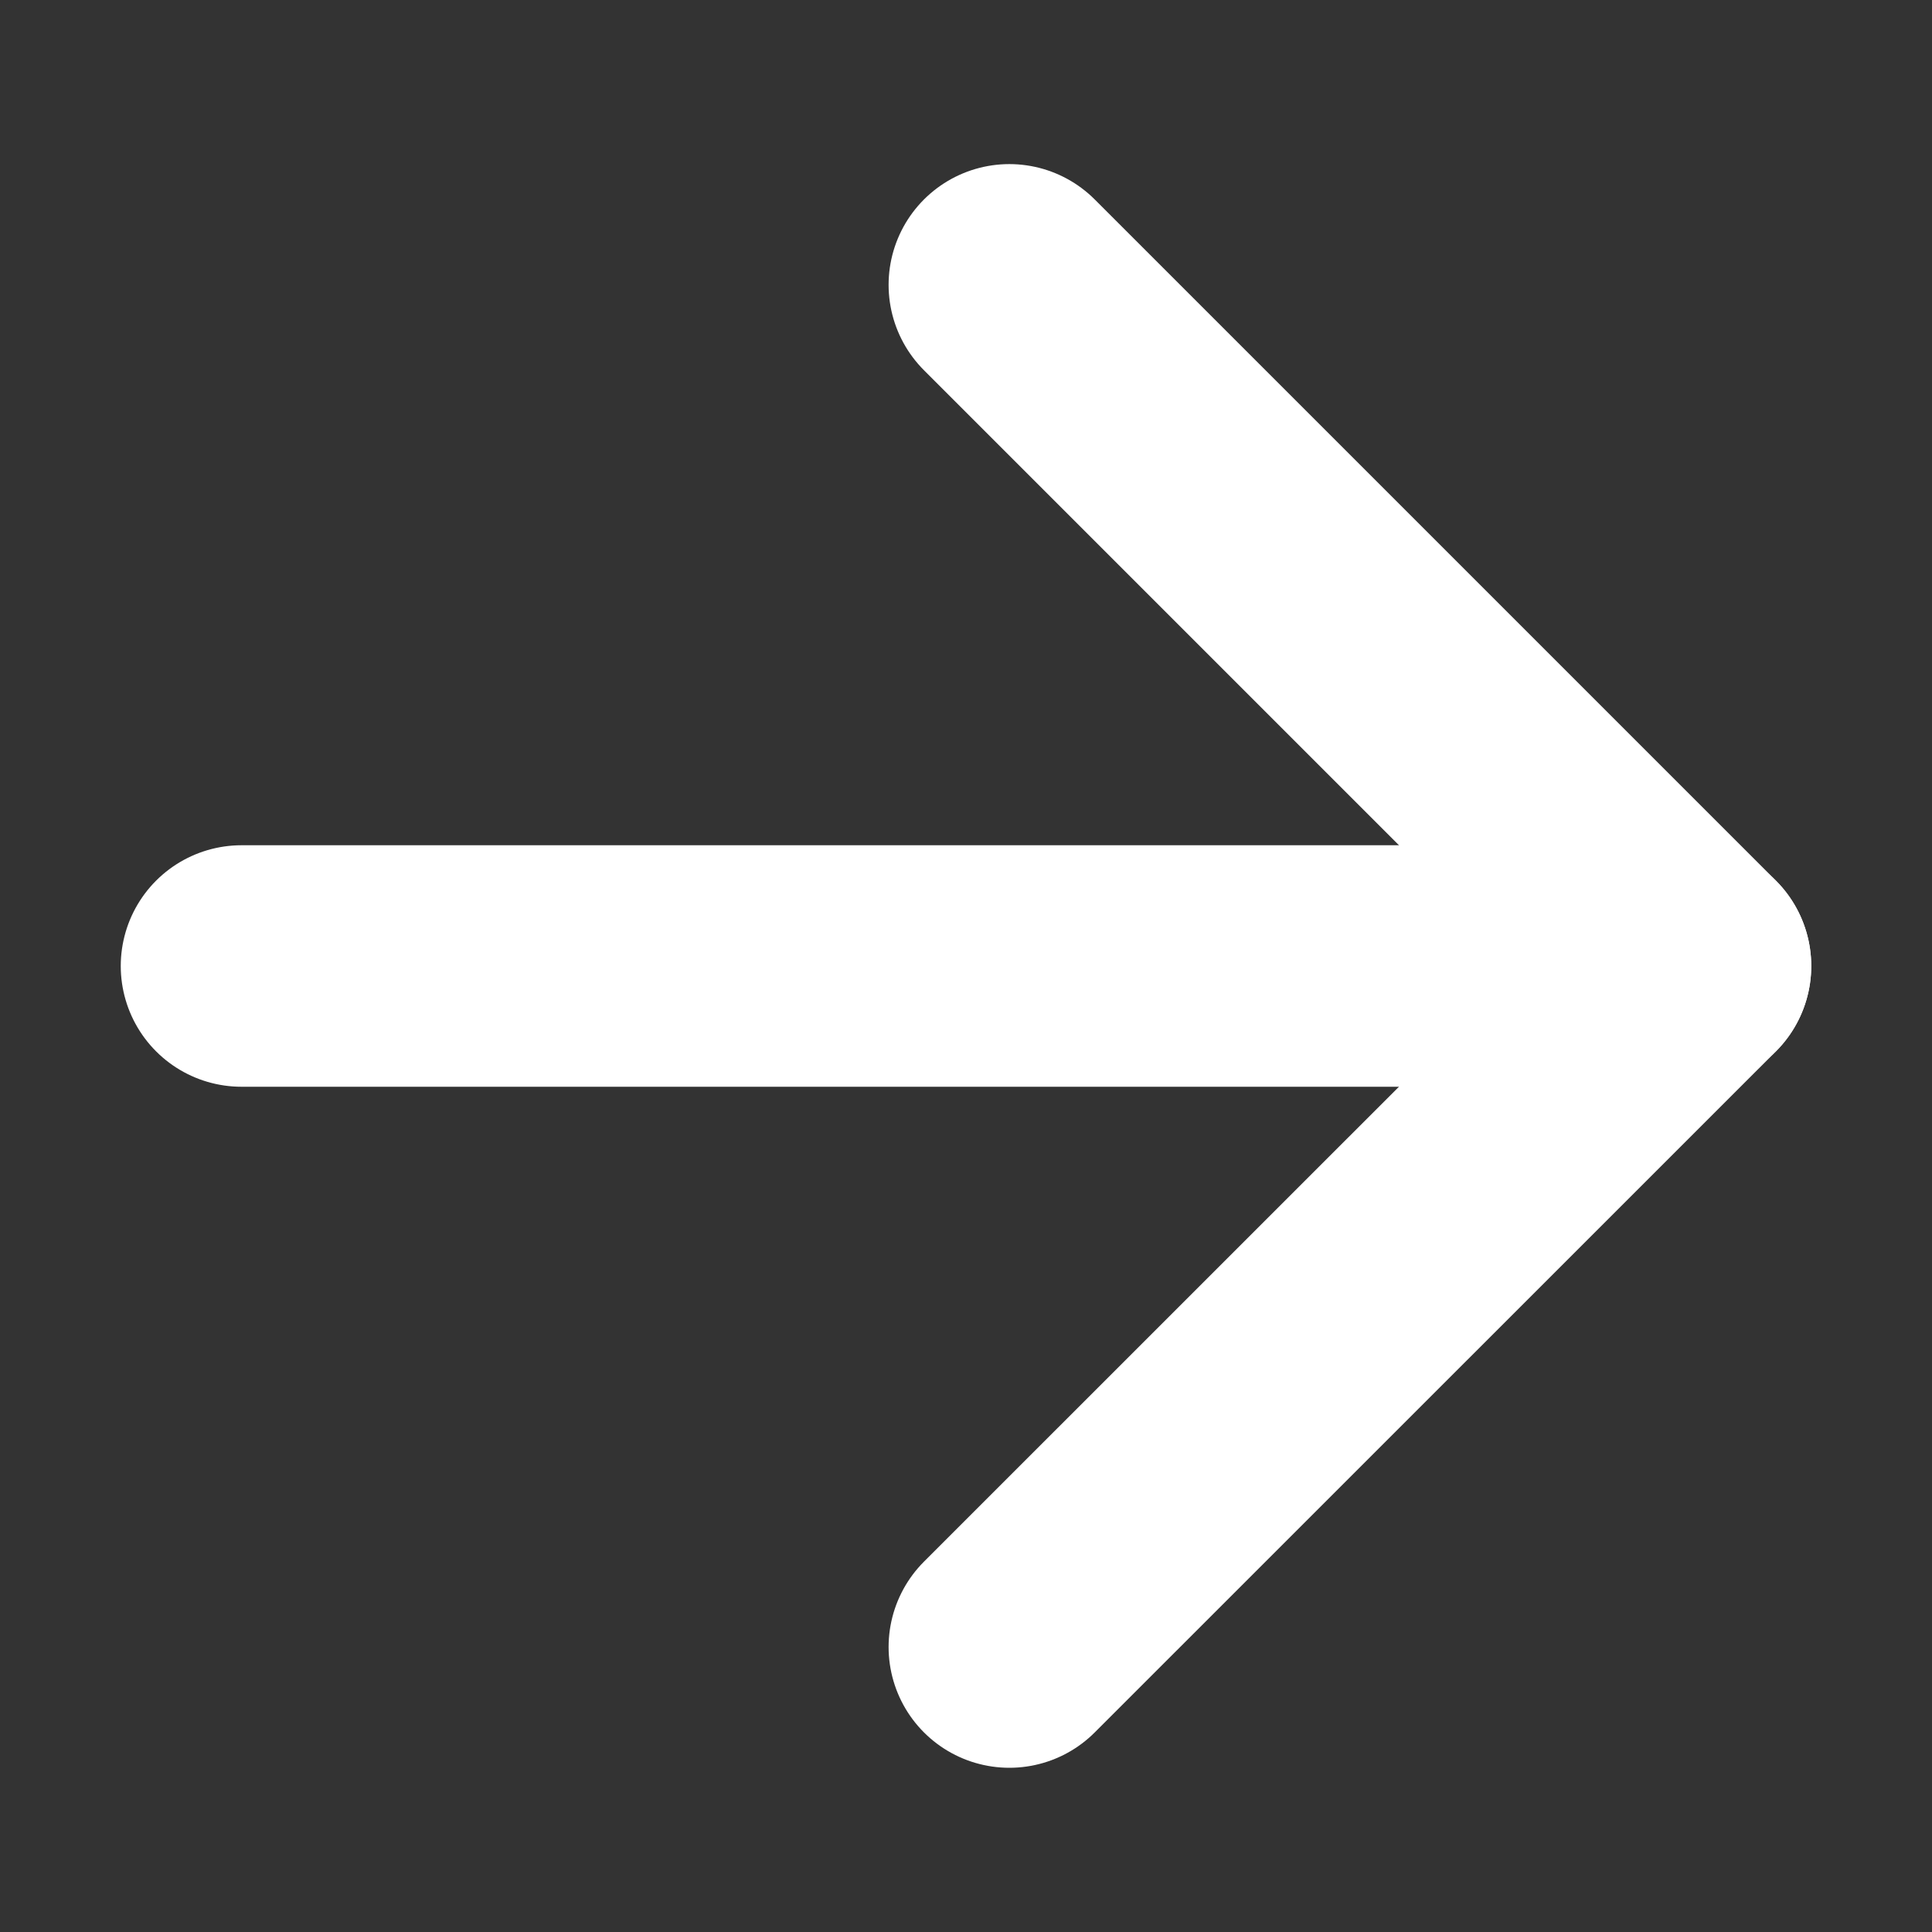
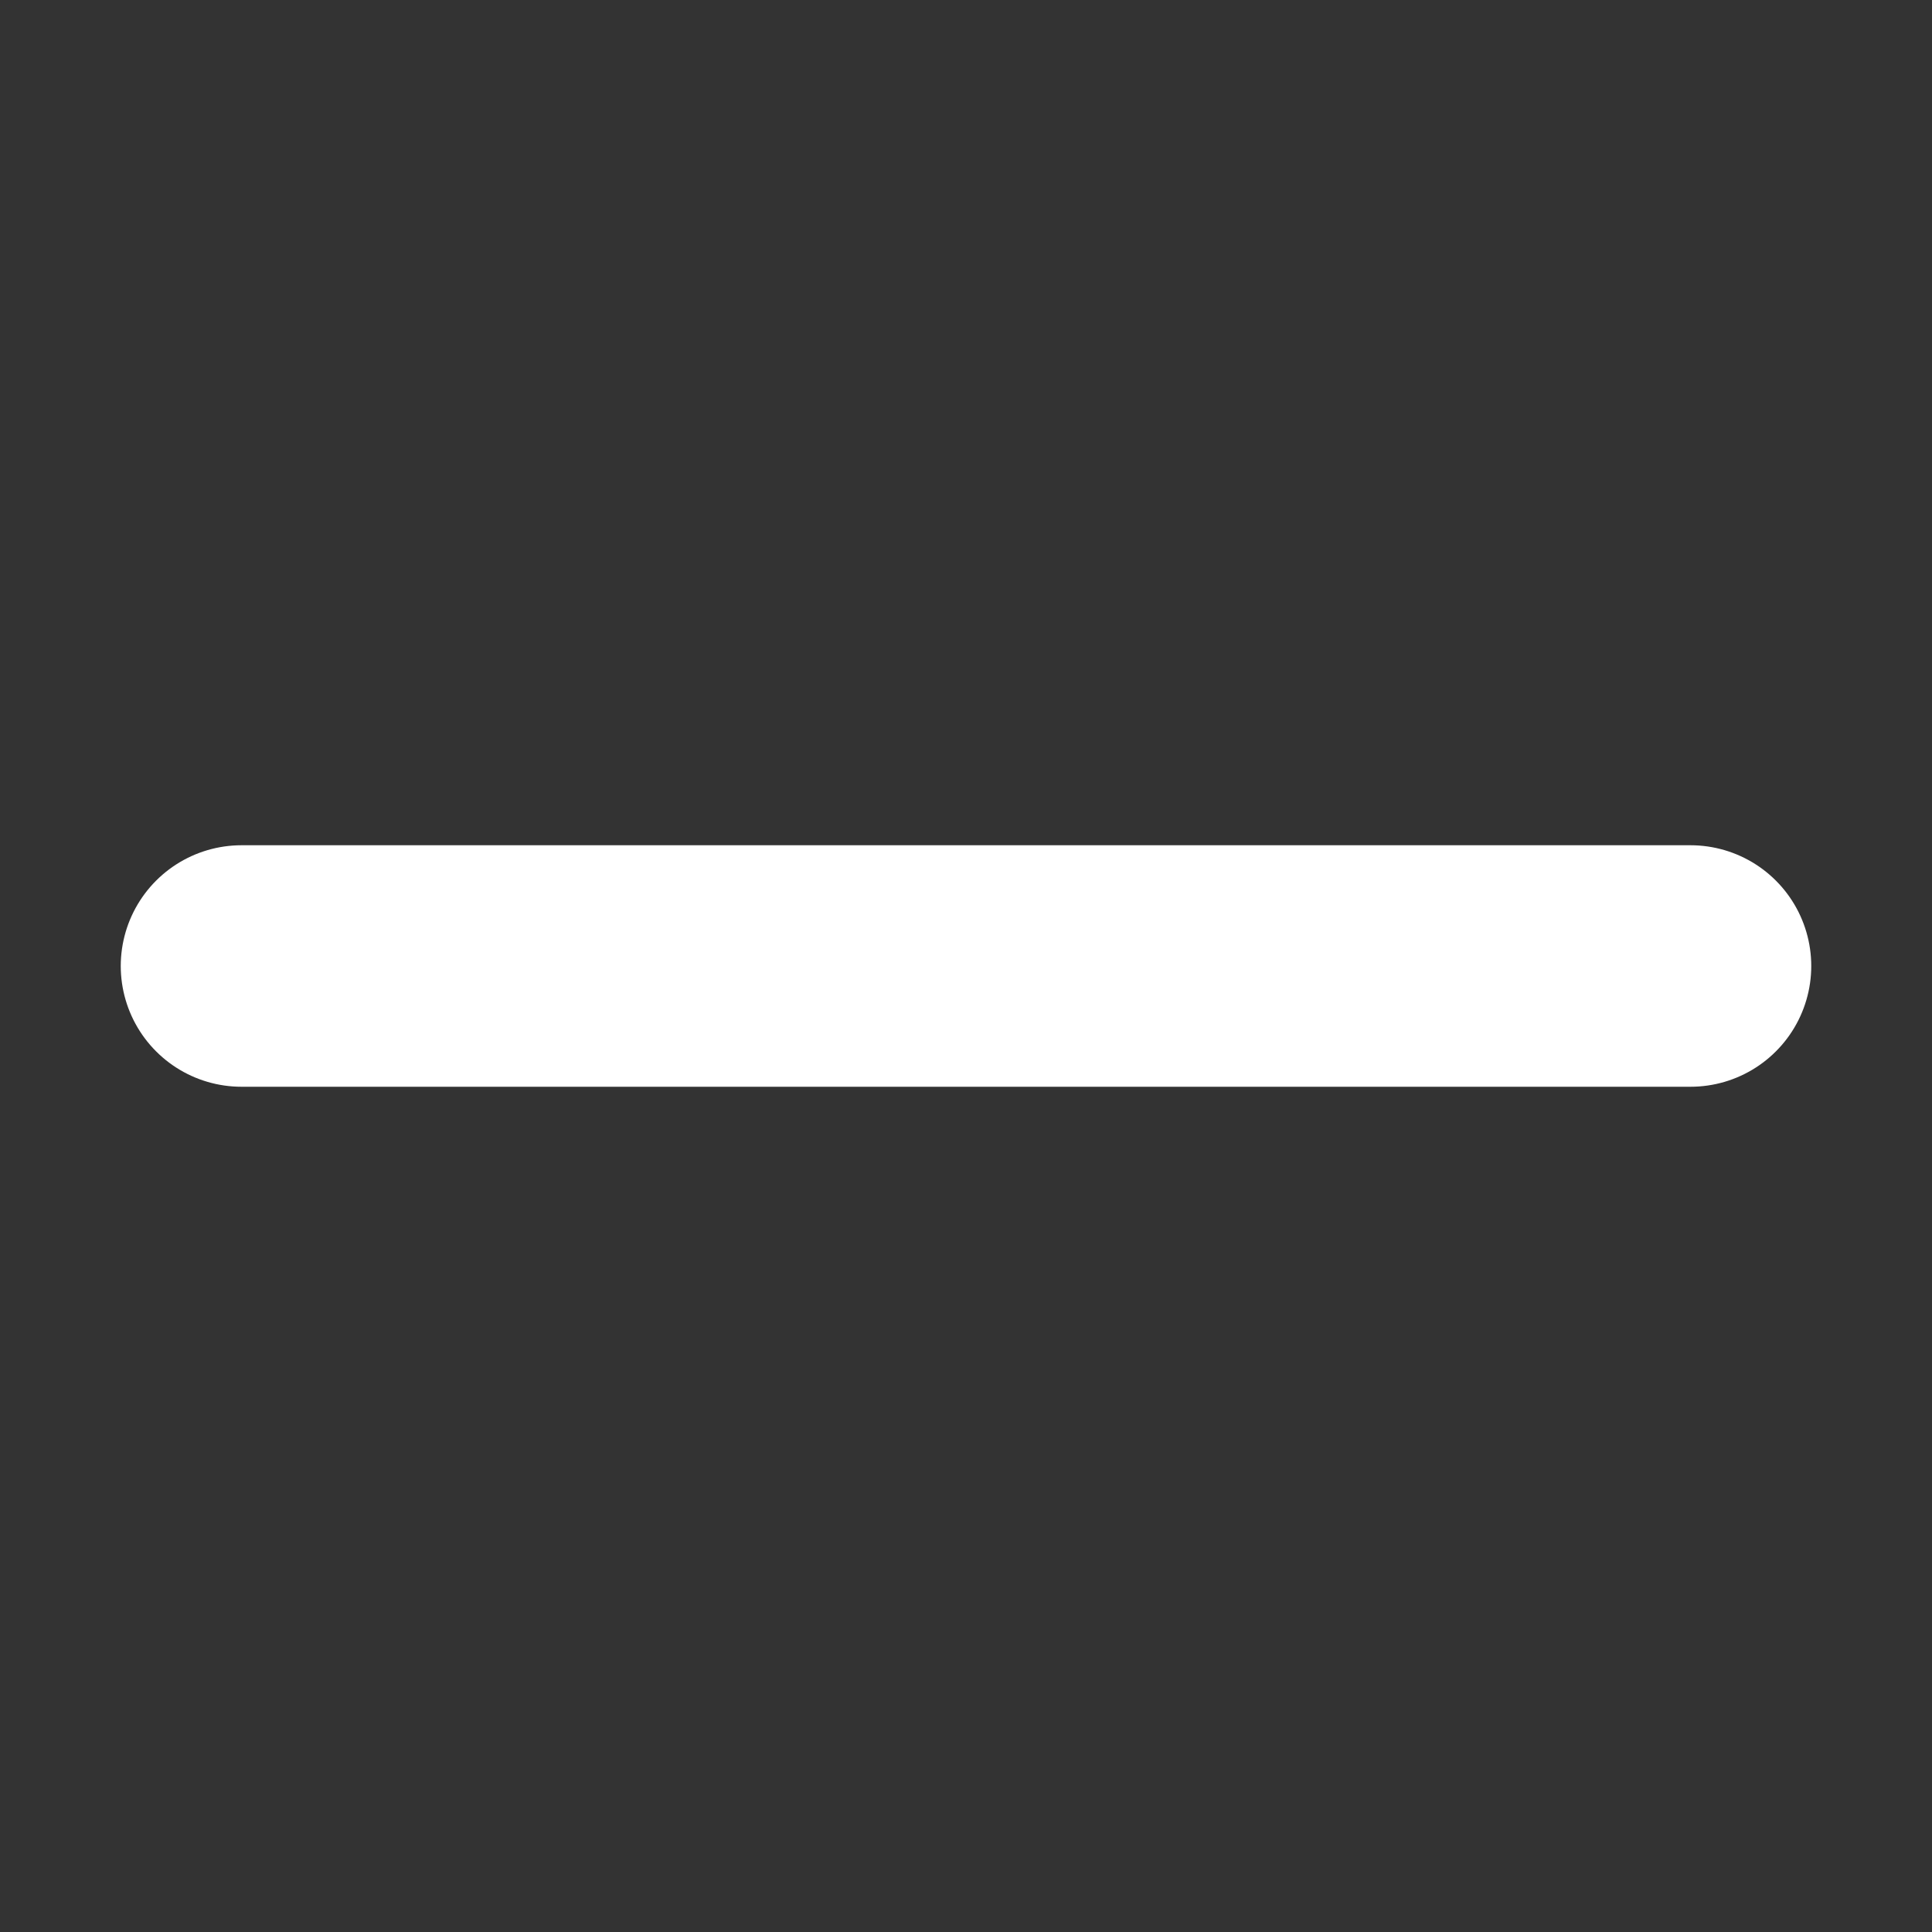
<svg xmlns="http://www.w3.org/2000/svg" width="16" height="16" viewBox="0 0 16 16" fill="none">
  <rect x="0" y="0" width="16" height="16" fill="#333333" stroke="none" />
-   <path d="M8.359 2.359L14 8L8.359 13.64" stroke="white" stroke-width="2" stroke-linecap="round" stroke-linejoin="round" />
  <path d="M14 8L2 8" stroke="white" stroke-width="2" stroke-linecap="round" stroke-linejoin="round" />
</svg>